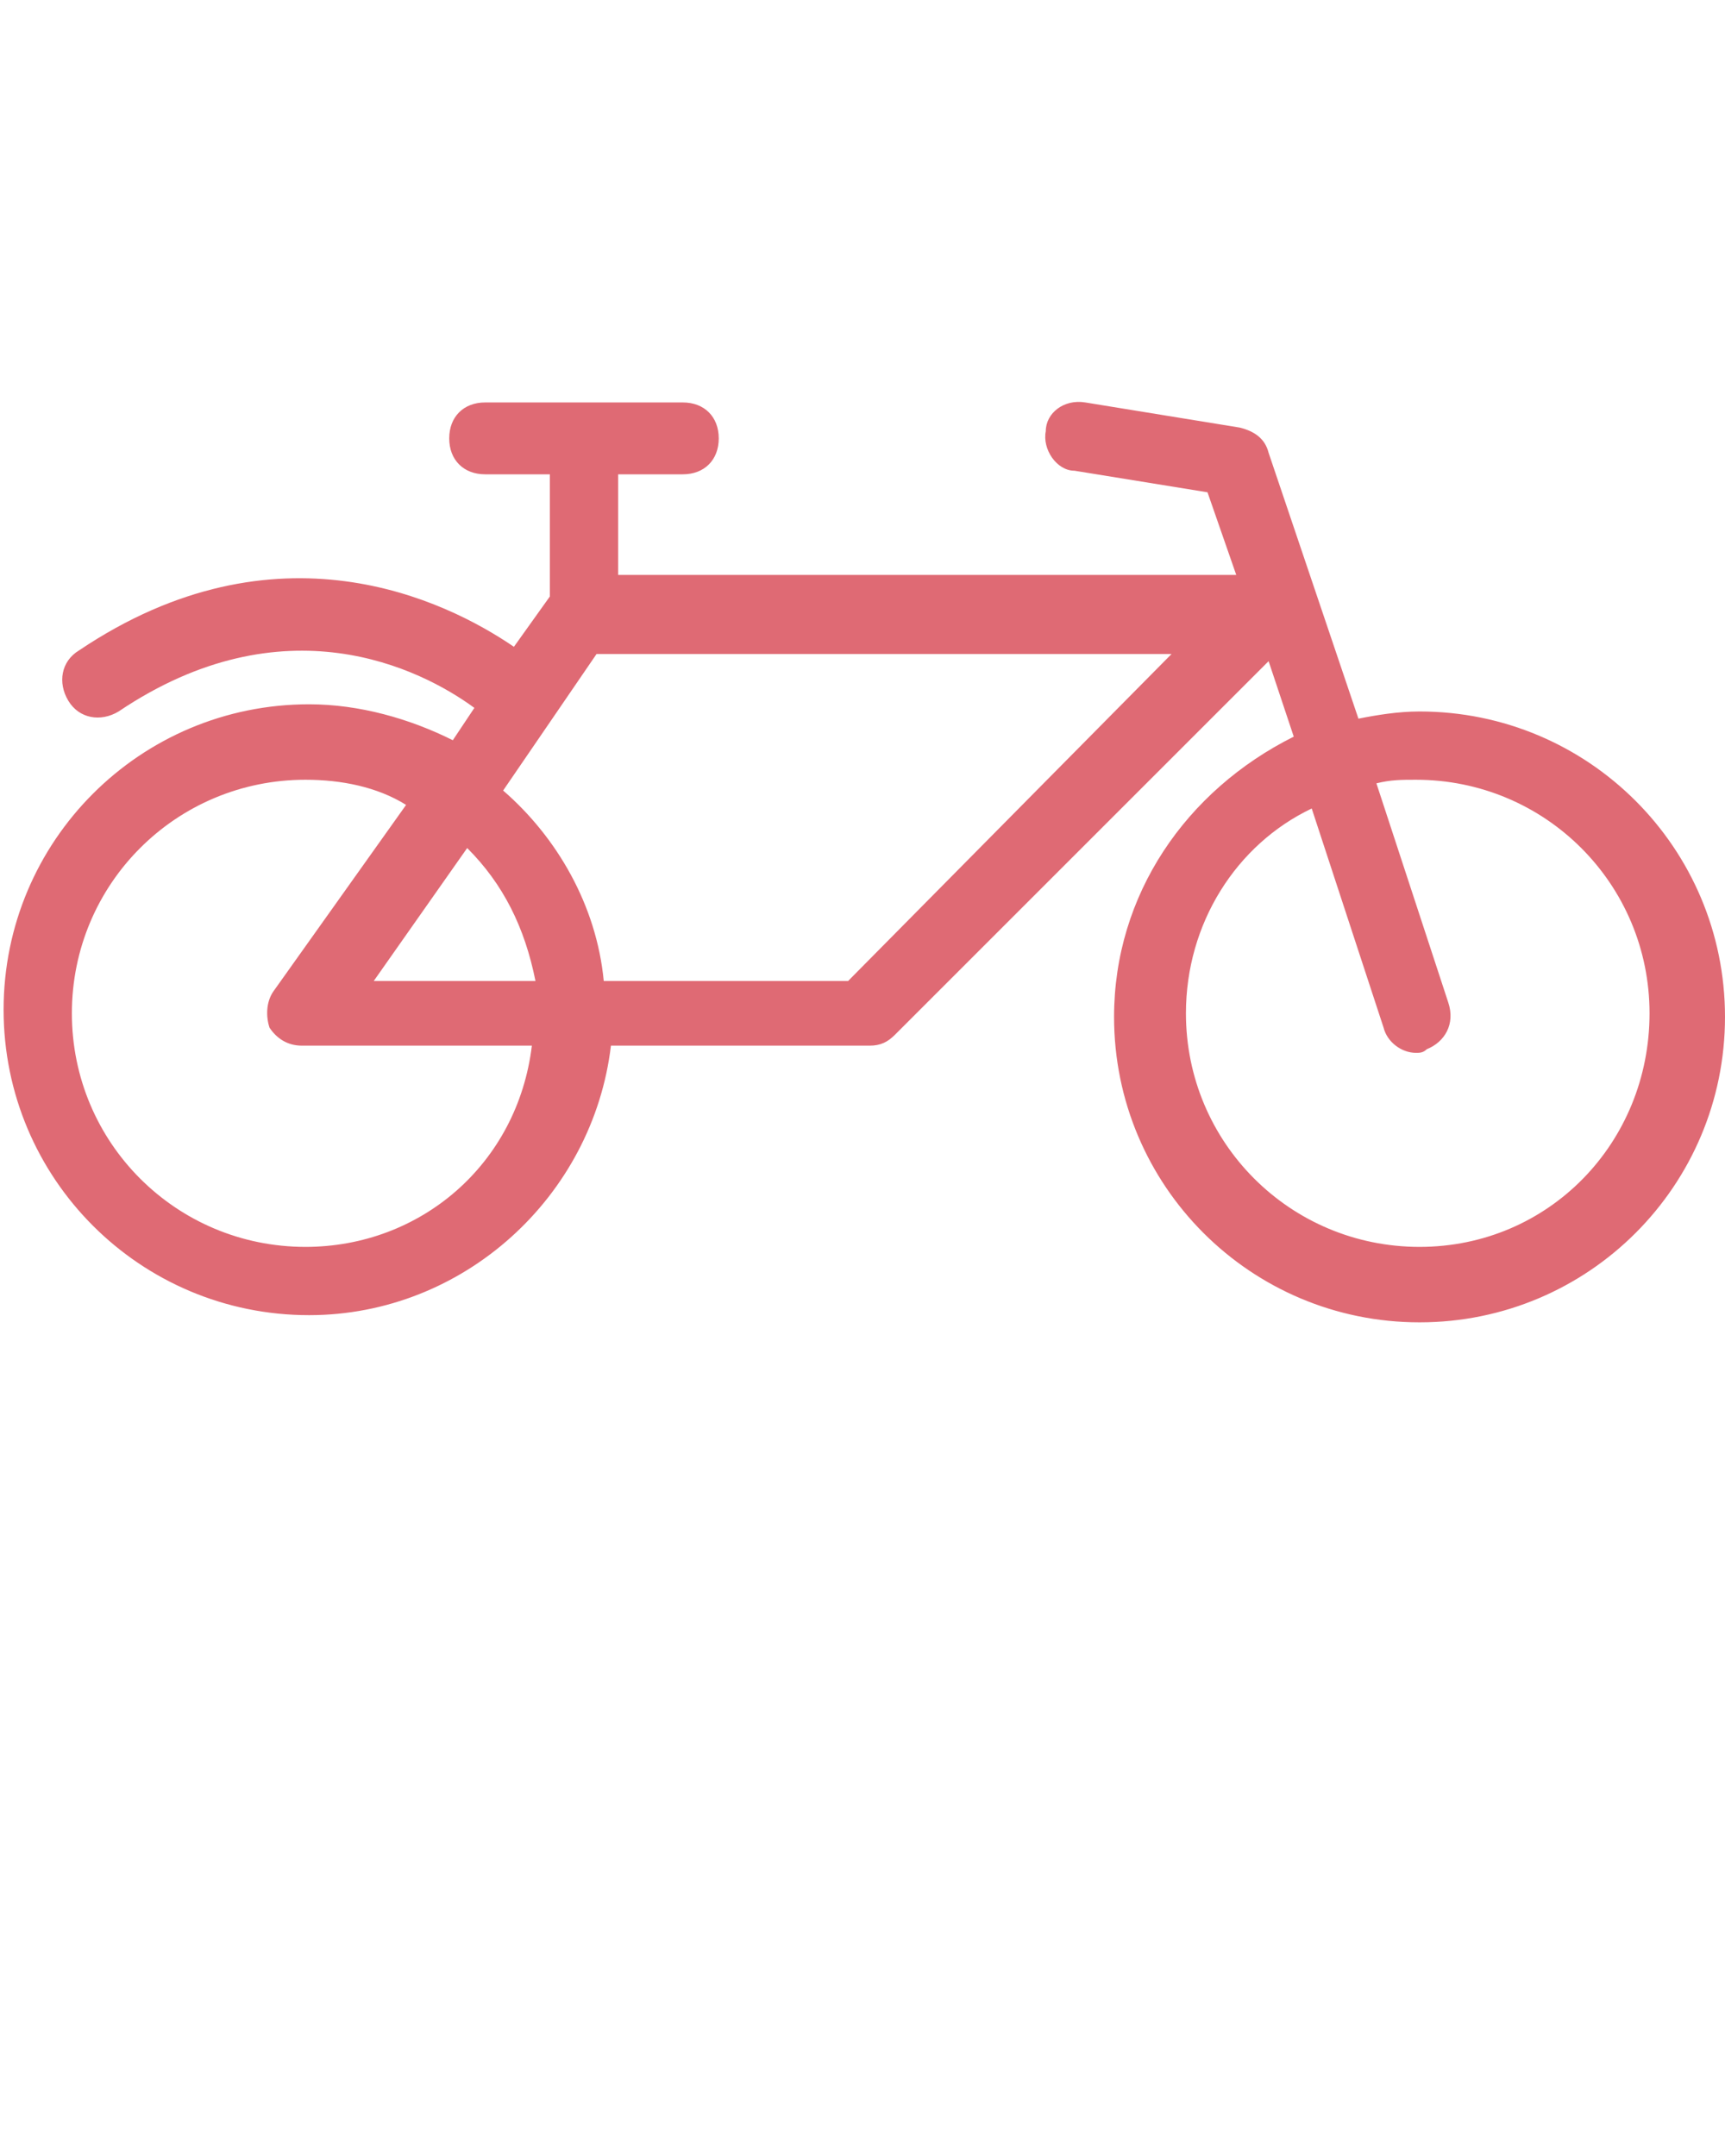
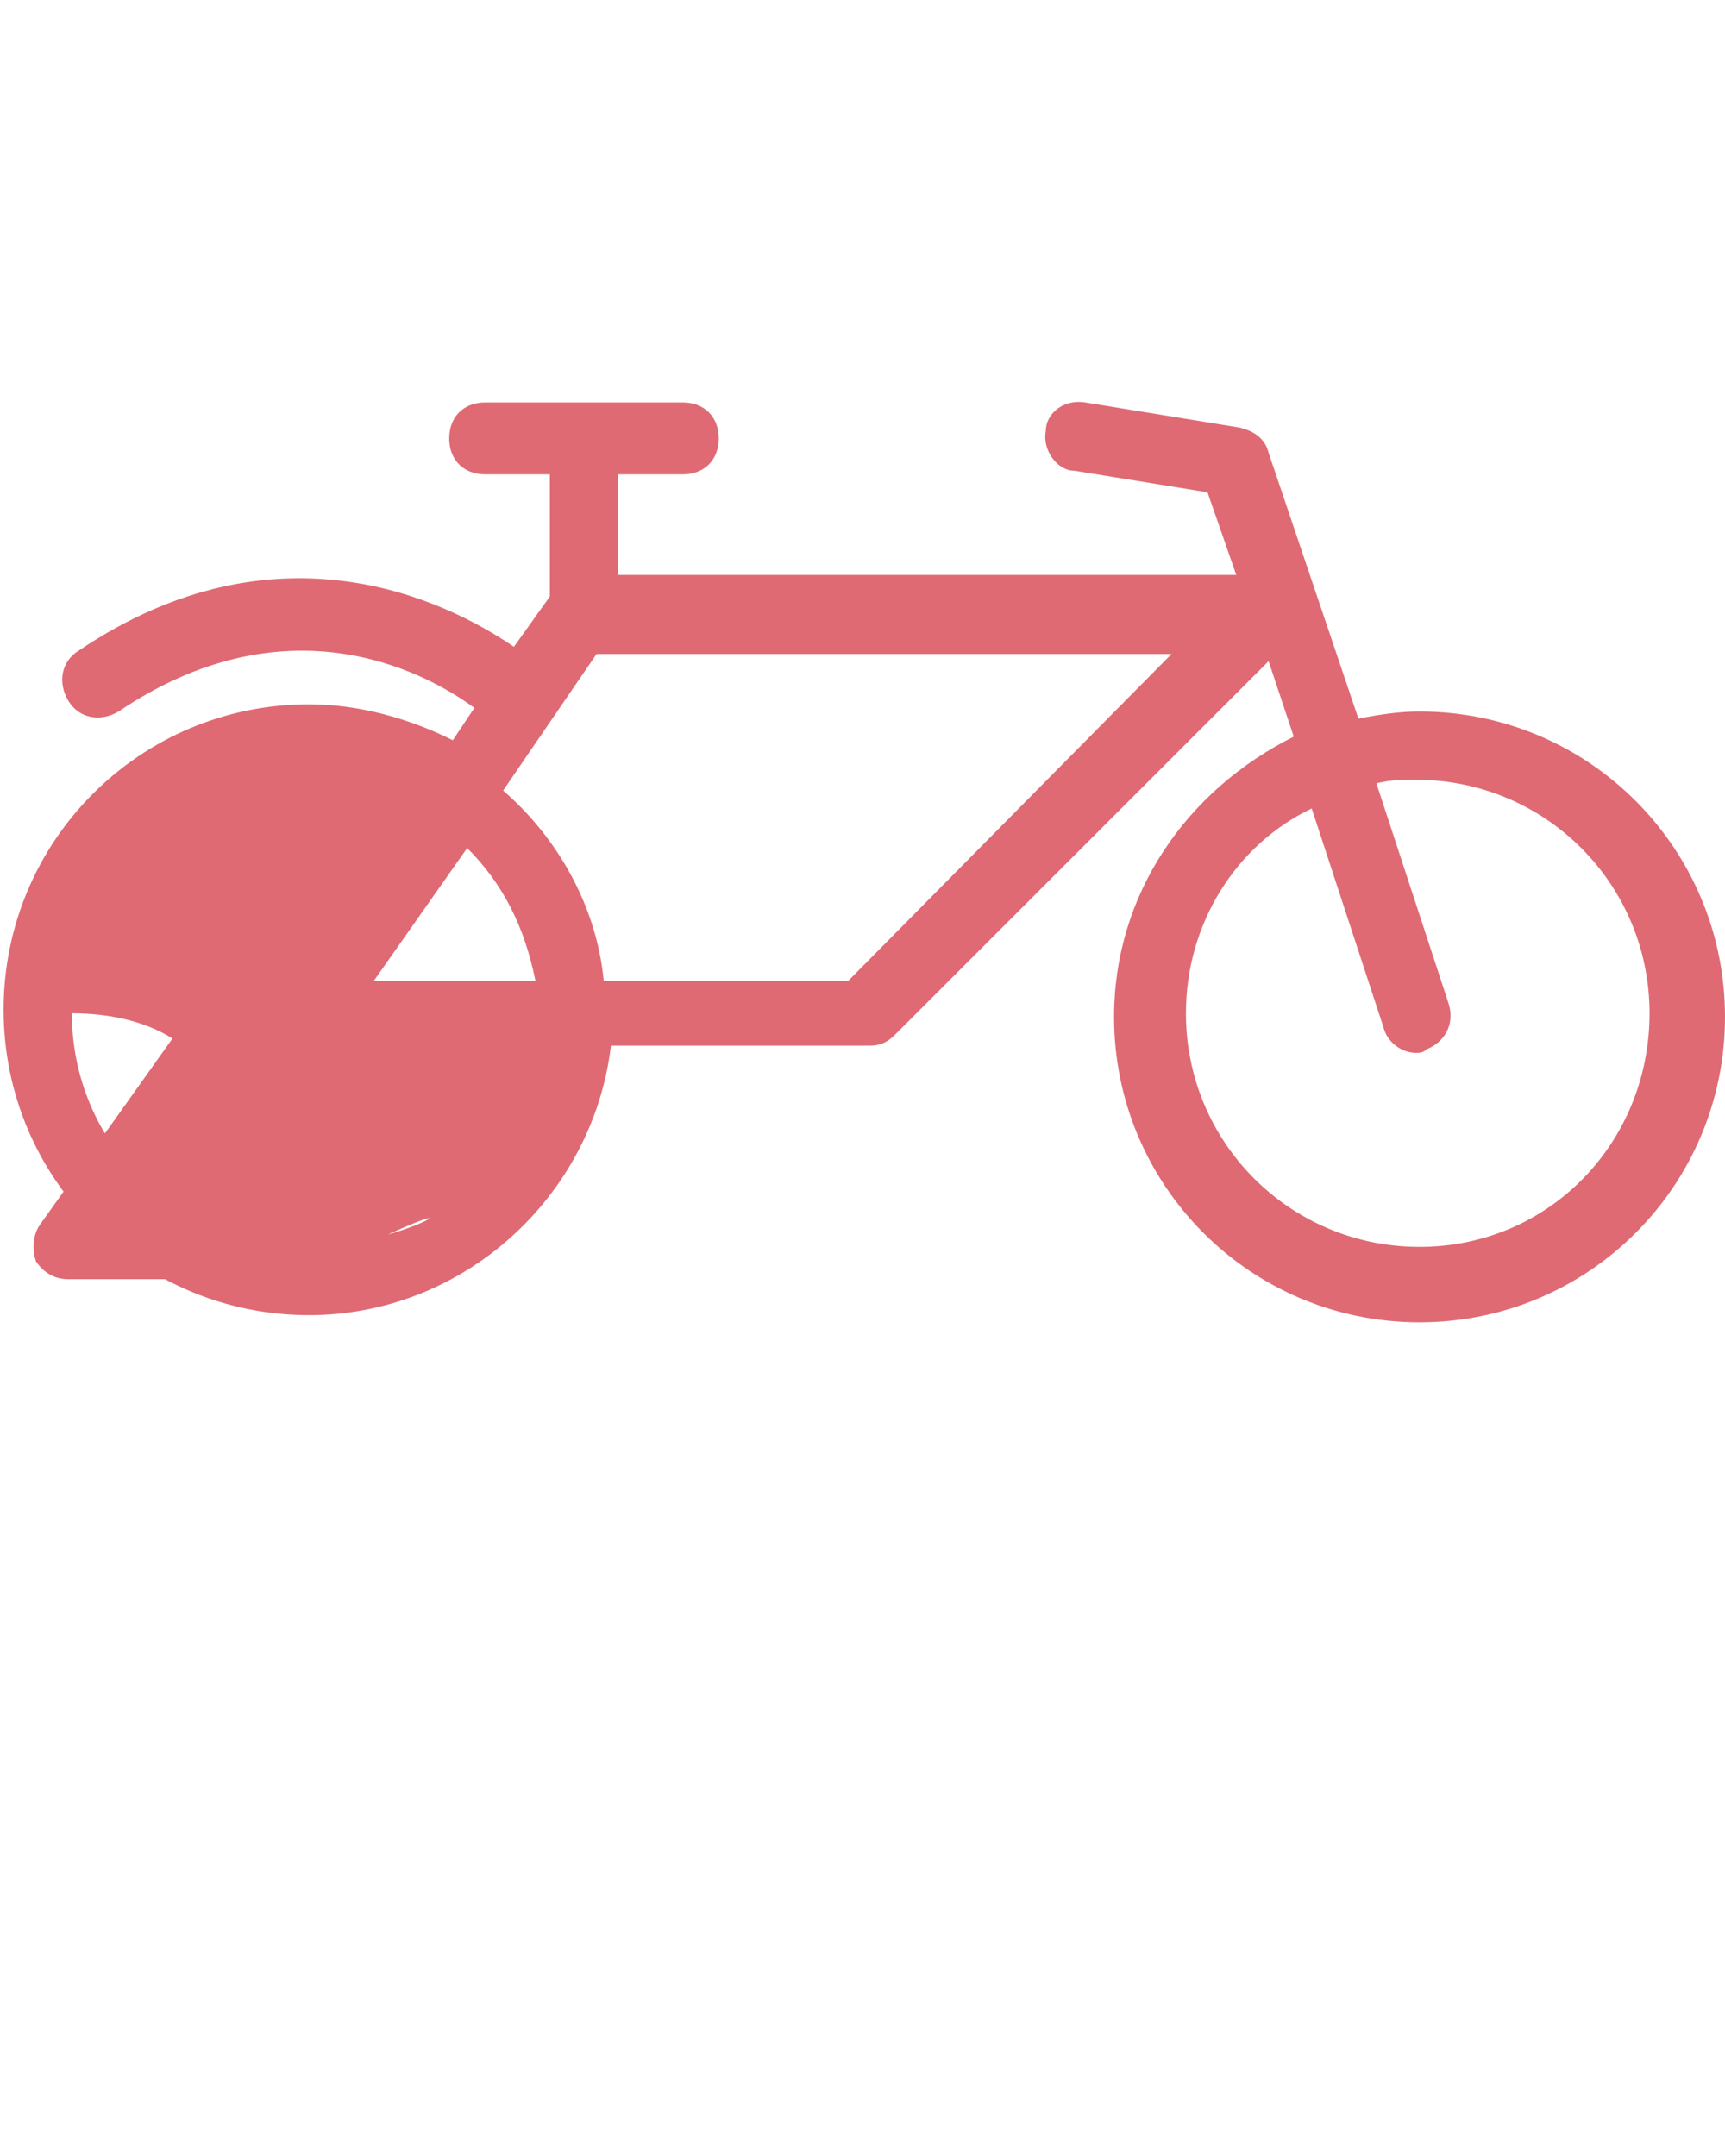
<svg xmlns="http://www.w3.org/2000/svg" version="1.1" x="0px" y="0px" viewBox="0 0 48 60" enable-background="new 0 0 48 48" xml:space="preserve">
  <g fill="#df6a74">
-     <path d="M39.5,19.8c-0.6,0-1.2,0.1-1.7,0.2l-2.5-7.4c-0.1-0.4-0.4-0.6-0.8-0.7l-4.3-0.7c-0.6-0.1-1.1,0.3-1.1,0.8   c-0.1,0.5,0.3,1.1,0.8,1.1l3.7,0.6l0.8,2.3H17.2v-2.8H19c0.6,0,1-0.4,1-1c0-0.6-0.4-1-1-1h-5.5c-0.6,0-1,0.4-1,1c0,0.6,0.4,1,1,1   h1.8v3.4l-1,1.4c-1.9-1.3-6.6-3.6-12.1,0.1c-0.5,0.3-0.6,0.9-0.3,1.4c0.3,0.5,0.9,0.6,1.4,0.3c4.6-3.1,8.4-1.2,9.9-0.1l-0.6,0.9   c-1.2-0.6-2.6-1-4-1c-4.7,0-8.5,3.8-8.5,8.5c0,4.7,3.8,8.5,8.5,8.5c4.3,0,7.9-3.3,8.4-7.5h7.2c0.3,0,0.5-0.1,0.7-0.3l10.4-10.4   l0.7,2.1C33,22,31,24.9,31,28.3c0,4.7,3.8,8.5,8.5,8.5c4.7,0,8.5-3.8,8.5-8.5C48,23.6,44.2,19.8,39.5,19.8z M8.5,34.7   c-3.6,0-6.5-2.9-6.5-6.5s2.9-6.5,6.5-6.5c1,0,2,0.2,2.8,0.7l-3.7,5.2c-0.2,0.3-0.2,0.7-0.1,1c0.2,0.3,0.5,0.5,0.9,0.5h6.4   C14.4,32.4,11.7,34.7,8.5,34.7z M14.9,27.3h-4.5l2.6-3.7C14,24.6,14.6,25.8,14.9,27.3z M23.6,27.3h-6.8c-0.2-2.1-1.3-4-2.8-5.3   l2.6-3.8h16L23.6,27.3z M39.5,34.7c-3.6,0-6.5-2.9-6.5-6.5c0-2.5,1.4-4.7,3.5-5.7l2,6.1c0.1,0.4,0.5,0.7,0.9,0.7   c0.1,0,0.2,0,0.3-0.1c0.5-0.2,0.8-0.7,0.6-1.3l-2-6.1c0.4-0.1,0.7-0.1,1.1-0.1c3.6,0,6.5,2.9,6.5,6.5S43.1,34.7,39.5,34.7z" />
+     <path d="M39.5,19.8c-0.6,0-1.2,0.1-1.7,0.2l-2.5-7.4c-0.1-0.4-0.4-0.6-0.8-0.7l-4.3-0.7c-0.6-0.1-1.1,0.3-1.1,0.8   c-0.1,0.5,0.3,1.1,0.8,1.1l3.7,0.6l0.8,2.3H17.2v-2.8H19c0.6,0,1-0.4,1-1c0-0.6-0.4-1-1-1h-5.5c-0.6,0-1,0.4-1,1c0,0.6,0.4,1,1,1   h1.8v3.4l-1,1.4c-1.9-1.3-6.6-3.6-12.1,0.1c-0.5,0.3-0.6,0.9-0.3,1.4c0.3,0.5,0.9,0.6,1.4,0.3c4.6-3.1,8.4-1.2,9.9-0.1l-0.6,0.9   c-1.2-0.6-2.6-1-4-1c-4.7,0-8.5,3.8-8.5,8.5c0,4.7,3.8,8.5,8.5,8.5c4.3,0,7.9-3.3,8.4-7.5h7.2c0.3,0,0.5-0.1,0.7-0.3l10.4-10.4   l0.7,2.1C33,22,31,24.9,31,28.3c0,4.7,3.8,8.5,8.5,8.5c4.7,0,8.5-3.8,8.5-8.5C48,23.6,44.2,19.8,39.5,19.8z M8.5,34.7   c-3.6,0-6.5-2.9-6.5-6.5c1,0,2,0.2,2.8,0.7l-3.7,5.2c-0.2,0.3-0.2,0.7-0.1,1c0.2,0.3,0.5,0.5,0.9,0.5h6.4   C14.4,32.4,11.7,34.7,8.5,34.7z M14.9,27.3h-4.5l2.6-3.7C14,24.6,14.6,25.8,14.9,27.3z M23.6,27.3h-6.8c-0.2-2.1-1.3-4-2.8-5.3   l2.6-3.8h16L23.6,27.3z M39.5,34.7c-3.6,0-6.5-2.9-6.5-6.5c0-2.5,1.4-4.7,3.5-5.7l2,6.1c0.1,0.4,0.5,0.7,0.9,0.7   c0.1,0,0.2,0,0.3-0.1c0.5-0.2,0.8-0.7,0.6-1.3l-2-6.1c0.4-0.1,0.7-0.1,1.1-0.1c3.6,0,6.5,2.9,6.5,6.5S43.1,34.7,39.5,34.7z" />
  </g>
</svg>